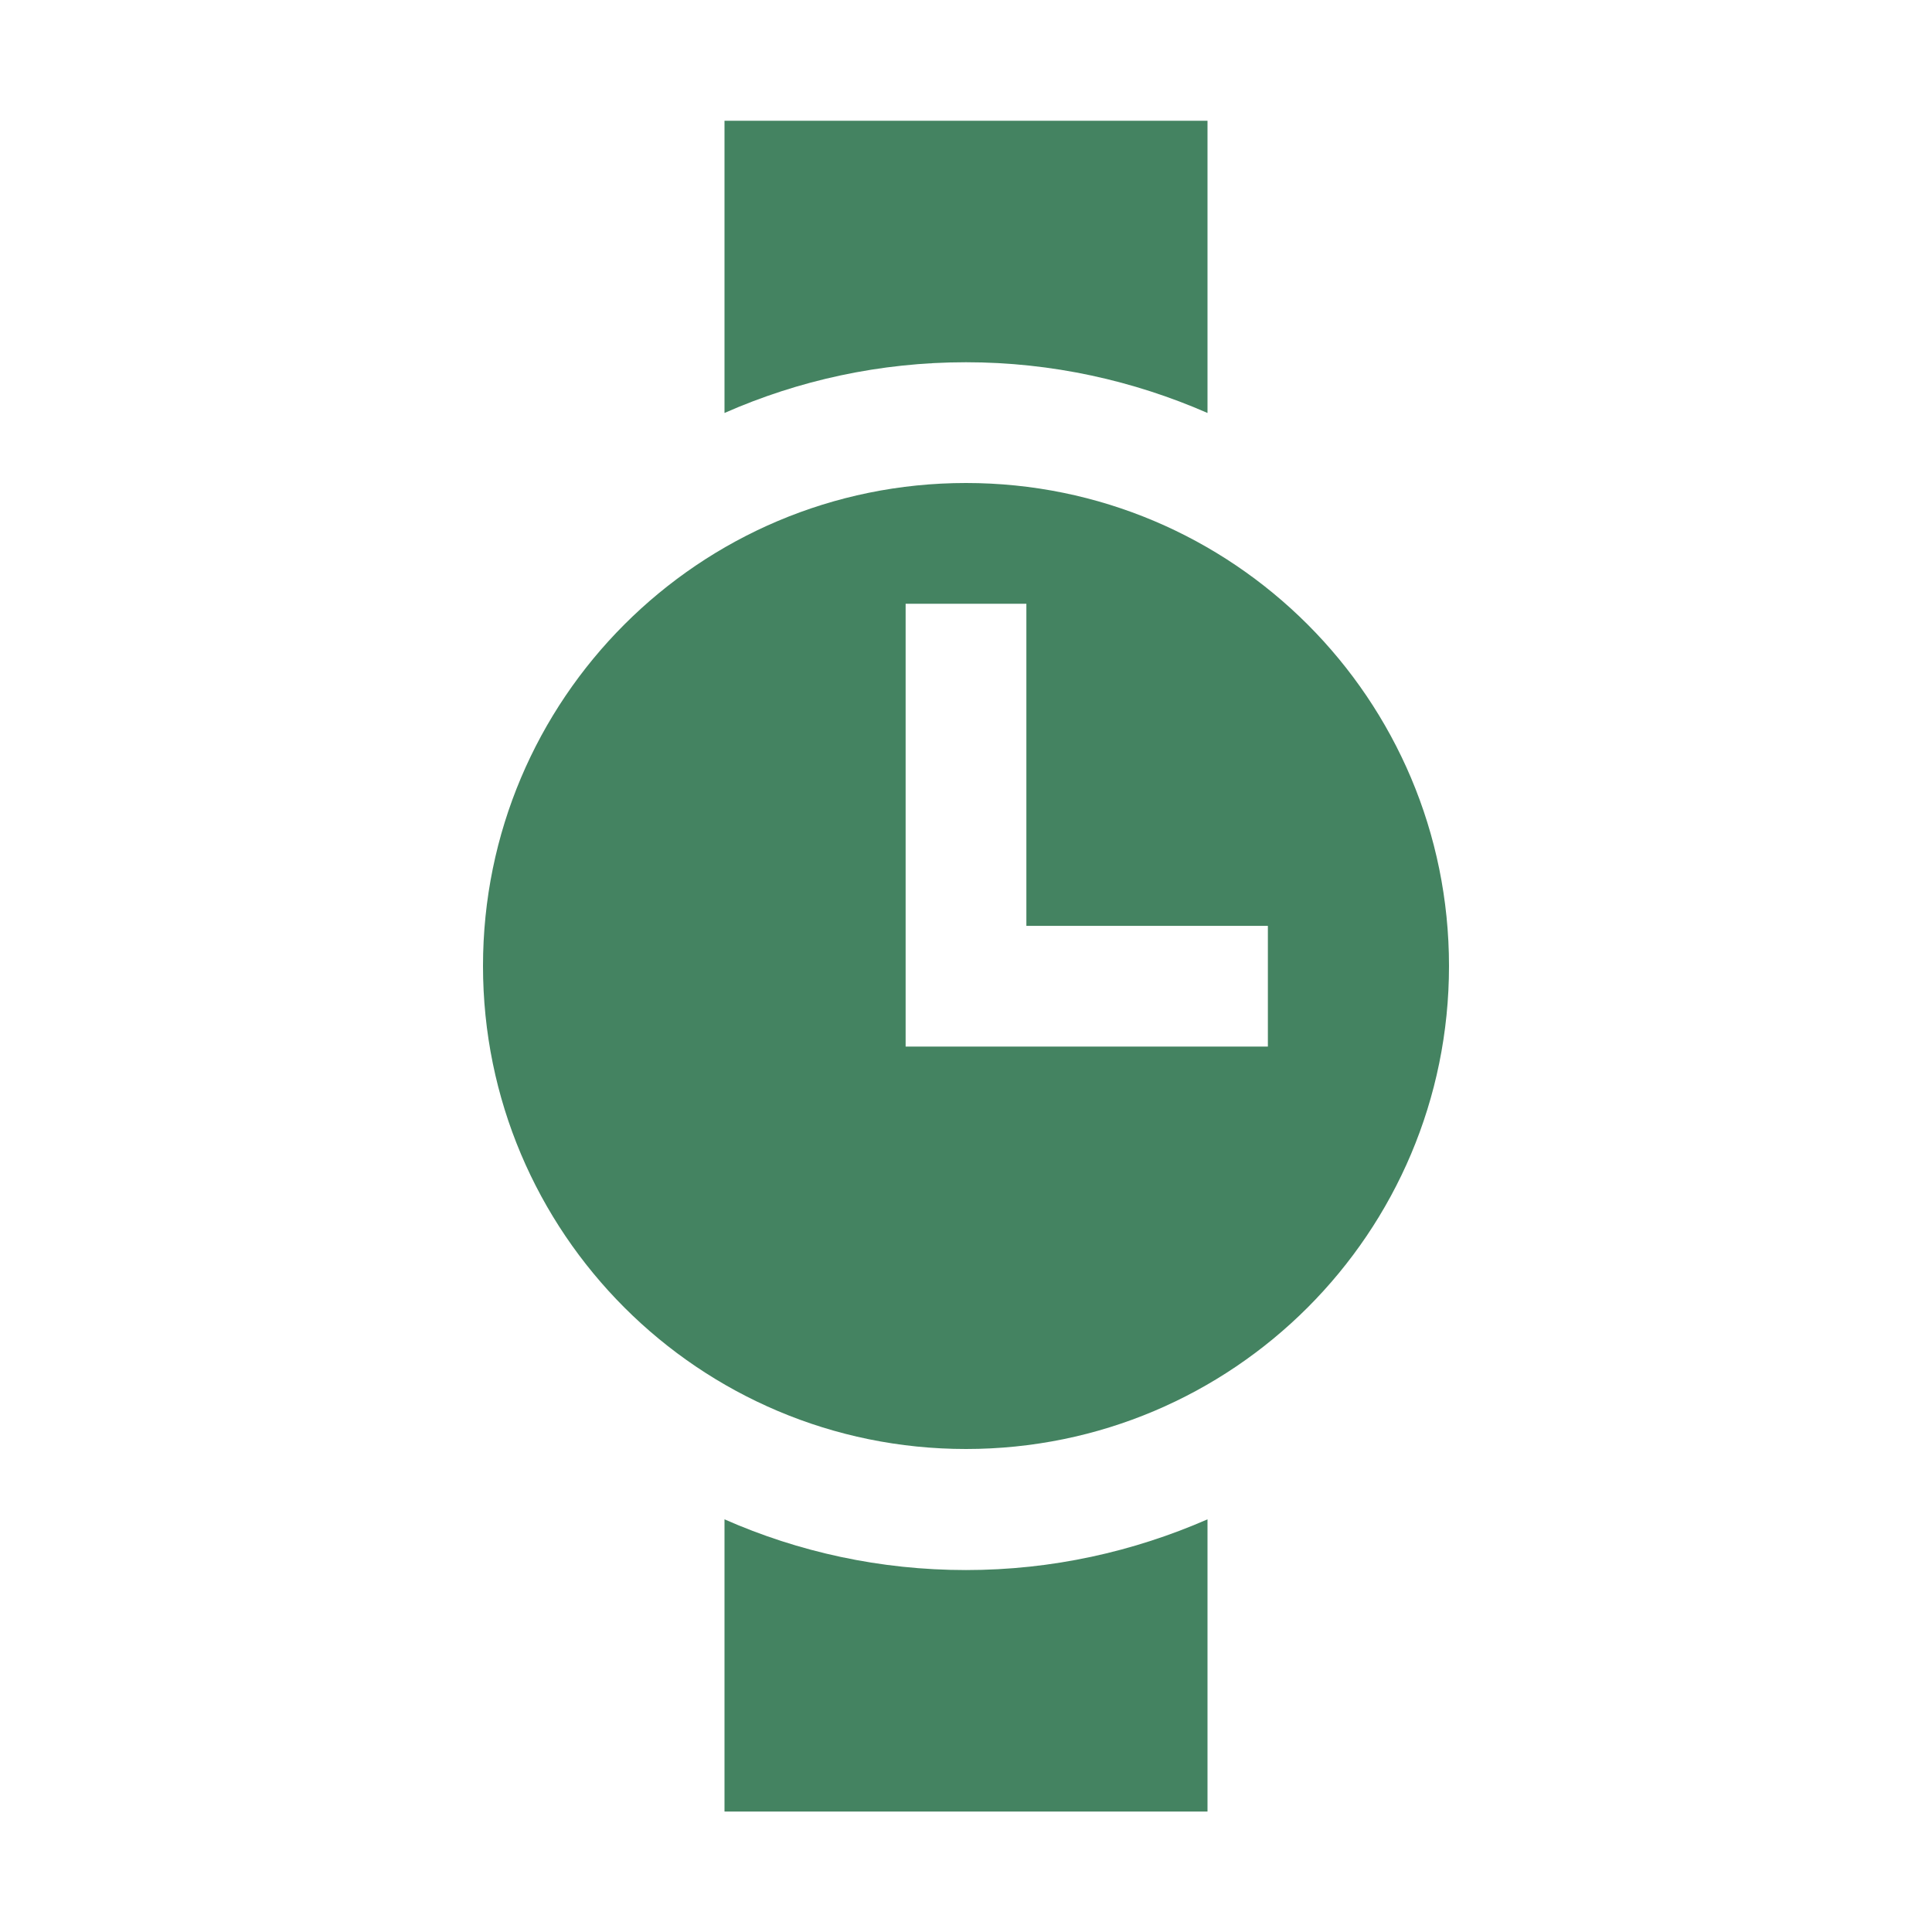
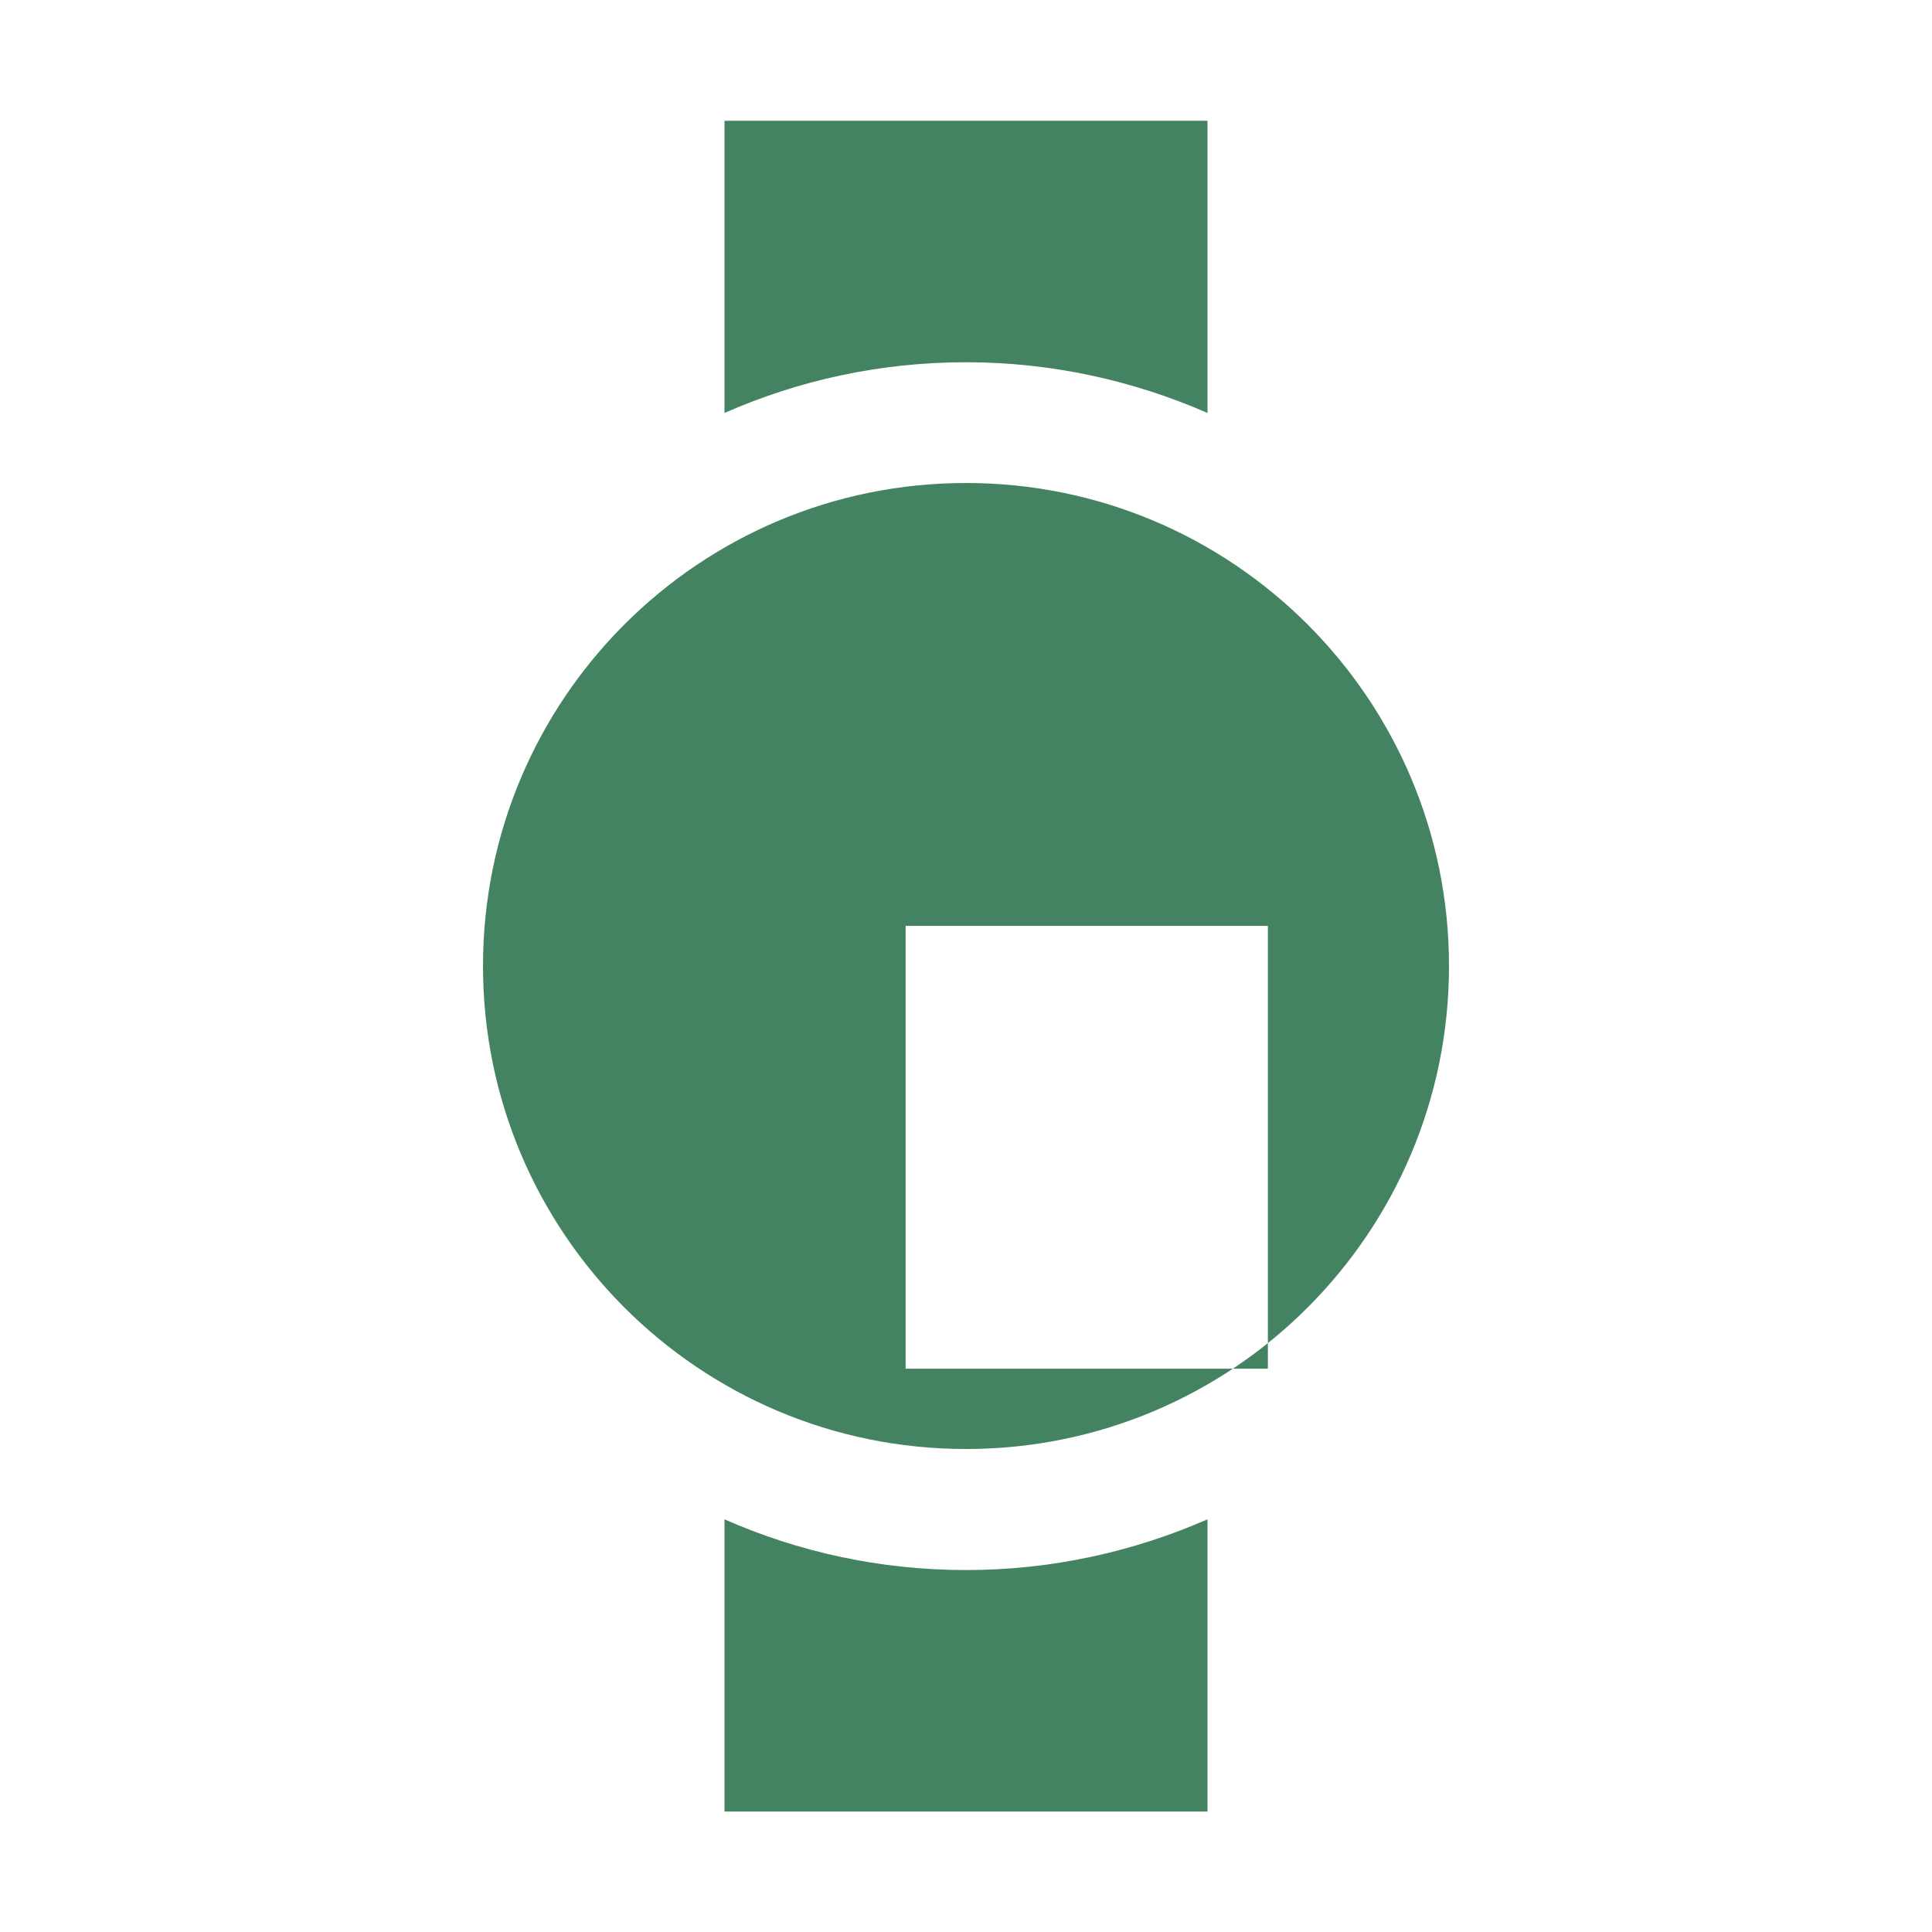
<svg xmlns="http://www.w3.org/2000/svg" viewBox="0 0 64 64">
  <defs fill="#448361" />
-   <path d="m32,12c-2.85,0-5.55.6-8,1.68V4h16v9.68c-2.45-1.07-5.15-1.68-8-1.68Zm16,20c0,8.84-7.16,16-16,16s-16-7.16-16-16,7.16-16,16-16,16,7.16,16,16Zm-6-1.33h-8v-10.67h-4v14.67h12v-4Zm-18,19.66v9.68h16v-9.68c-2.45,1.07-5.15,1.68-8,1.68s-5.55-.6-8-1.68Z" fill="#448361" />
+   <path d="m32,12c-2.85,0-5.55.6-8,1.68V4h16v9.68c-2.45-1.07-5.15-1.68-8-1.68Zm16,20c0,8.84-7.16,16-16,16s-16-7.16-16-16,7.16-16,16-16,16,7.16,16,16Zm-6-1.33h-8h-4v14.67h12v-4Zm-18,19.66v9.68h16v-9.68c-2.45,1.07-5.15,1.68-8,1.68s-5.55-.6-8-1.68Z" fill="#448361" />
</svg>